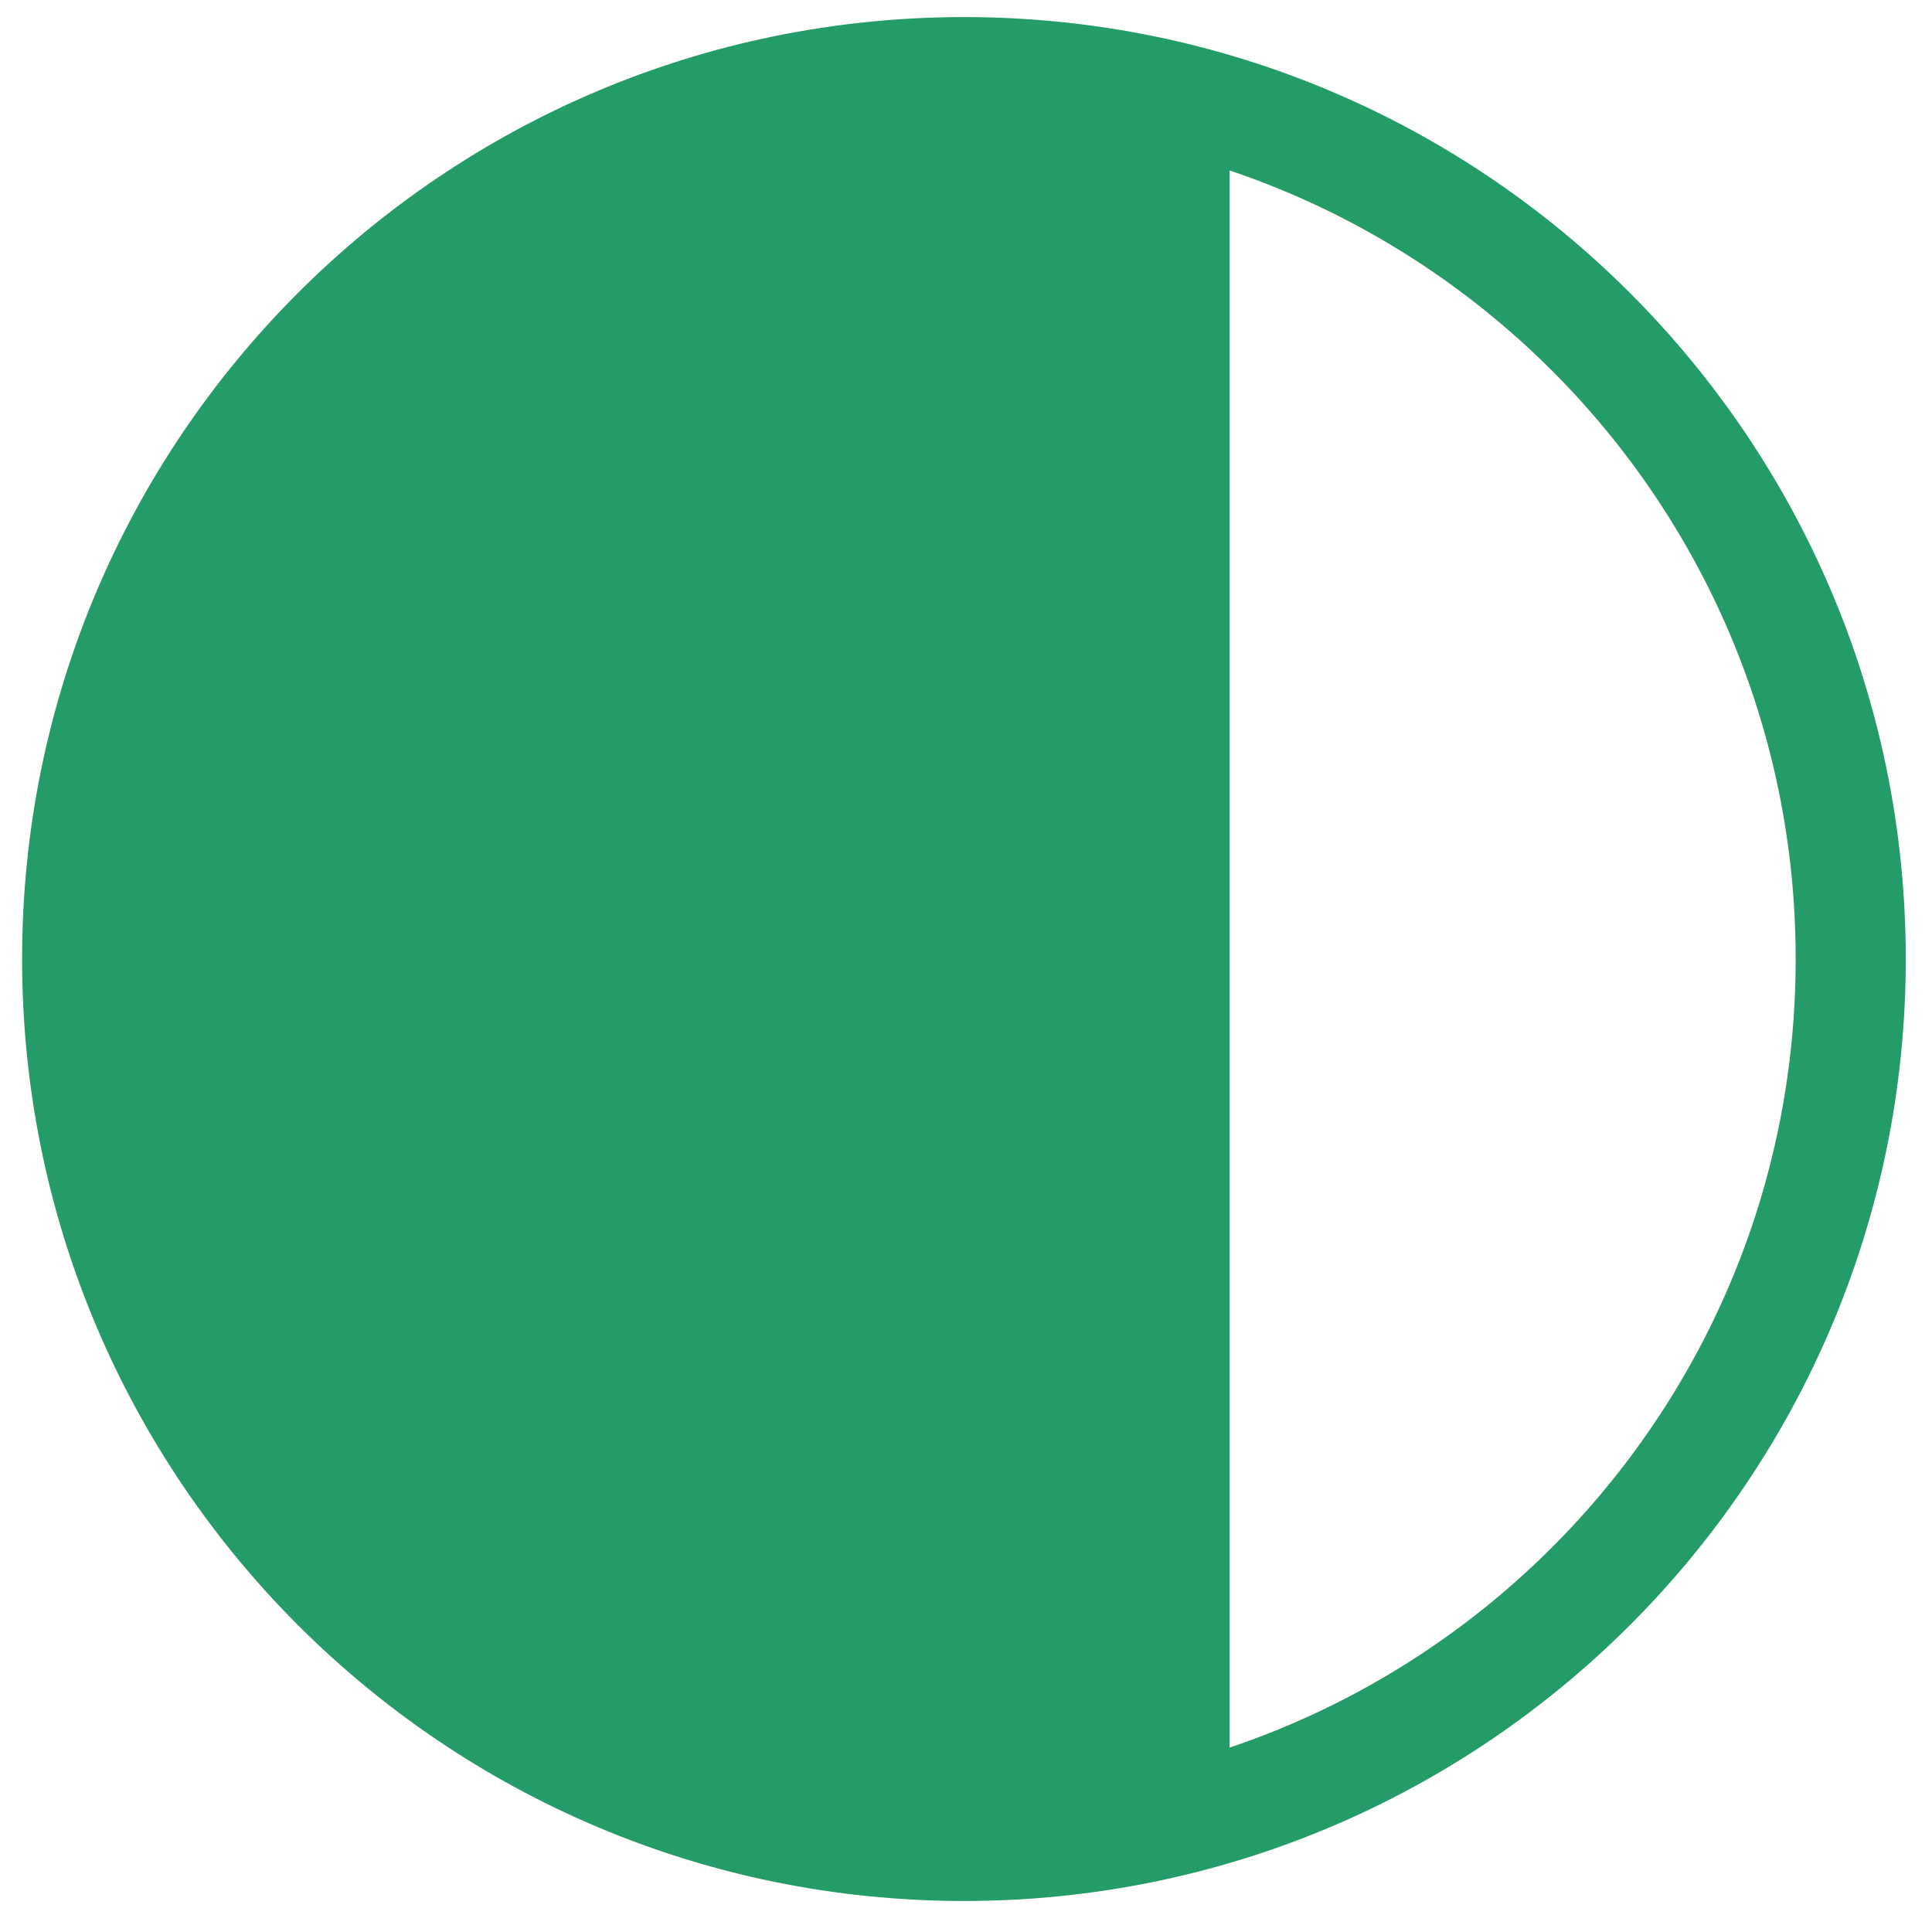
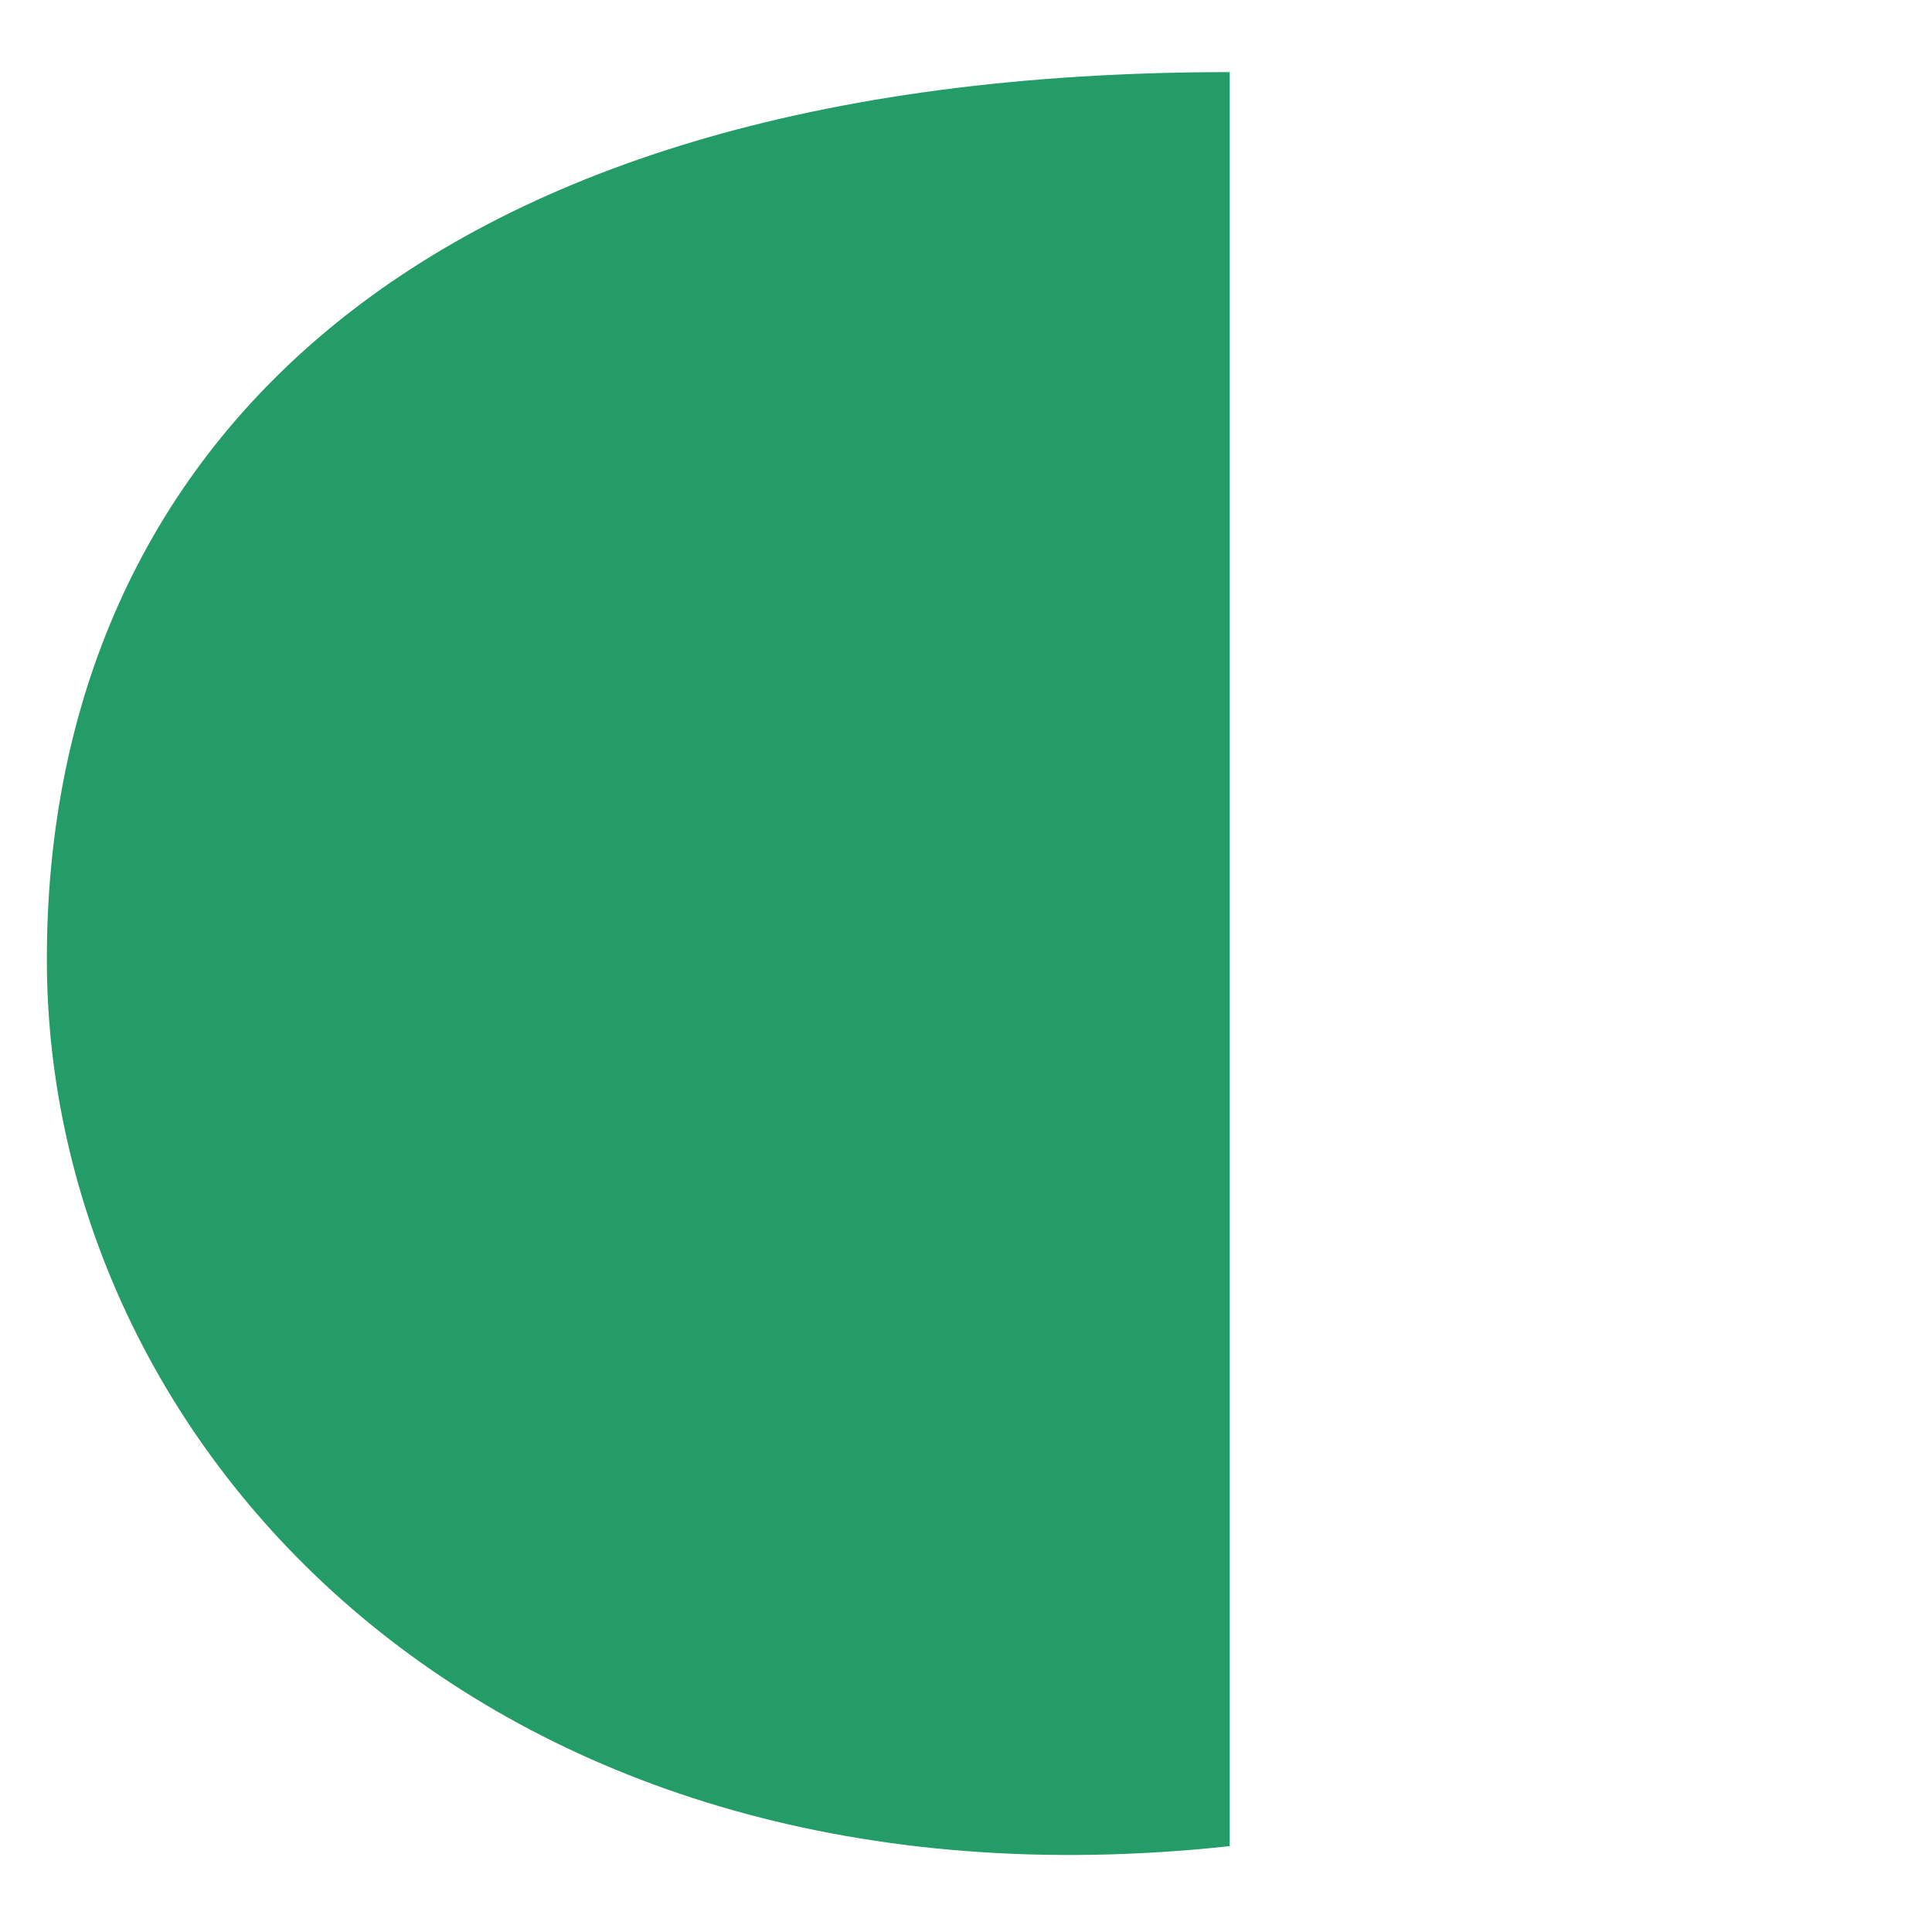
<svg xmlns="http://www.w3.org/2000/svg" version="1.1" id="Calque_1" x="0px" y="0px" width="87.745px" height="87.75px" viewBox="0 0 87.745 87.75" enable-background="new 0 0 87.745 87.75" xml:space="preserve">
-   <path fill="none" stroke="#249C68" stroke-width="5" stroke-miterlimit="10" d="M84.054,43.555  c0,22.252-18.029,40.281-40.271,40.281c-22.25,0-40.279-18.029-40.279-40.281c0-22.25,18.029-40.279,40.279-40.279  C66.025,3.275,84.054,21.305,84.054,43.555z" />
  <path fill="#249C68" d="M55.847,83.846C22.273,87.482,2.128,65.816,2.128,43.565s15.828-40.29,53.719-40.29" />
</svg>